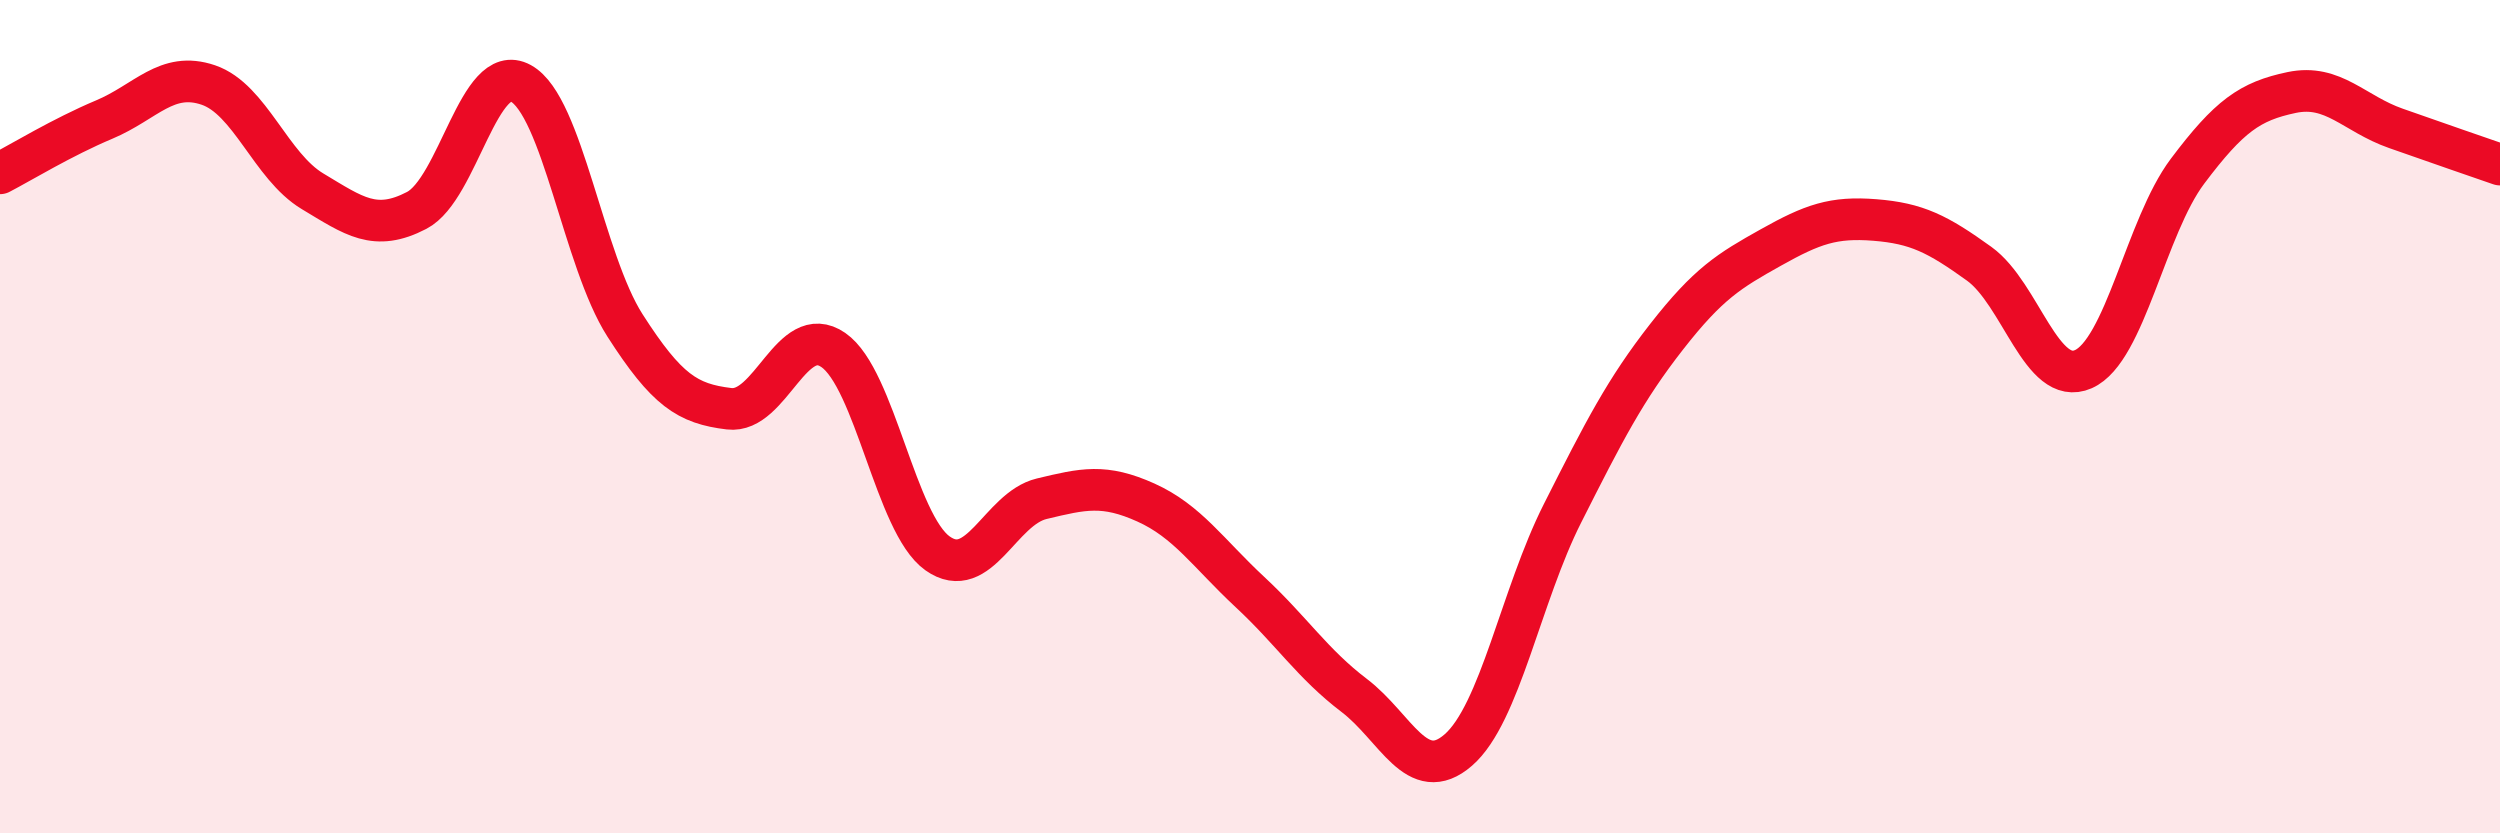
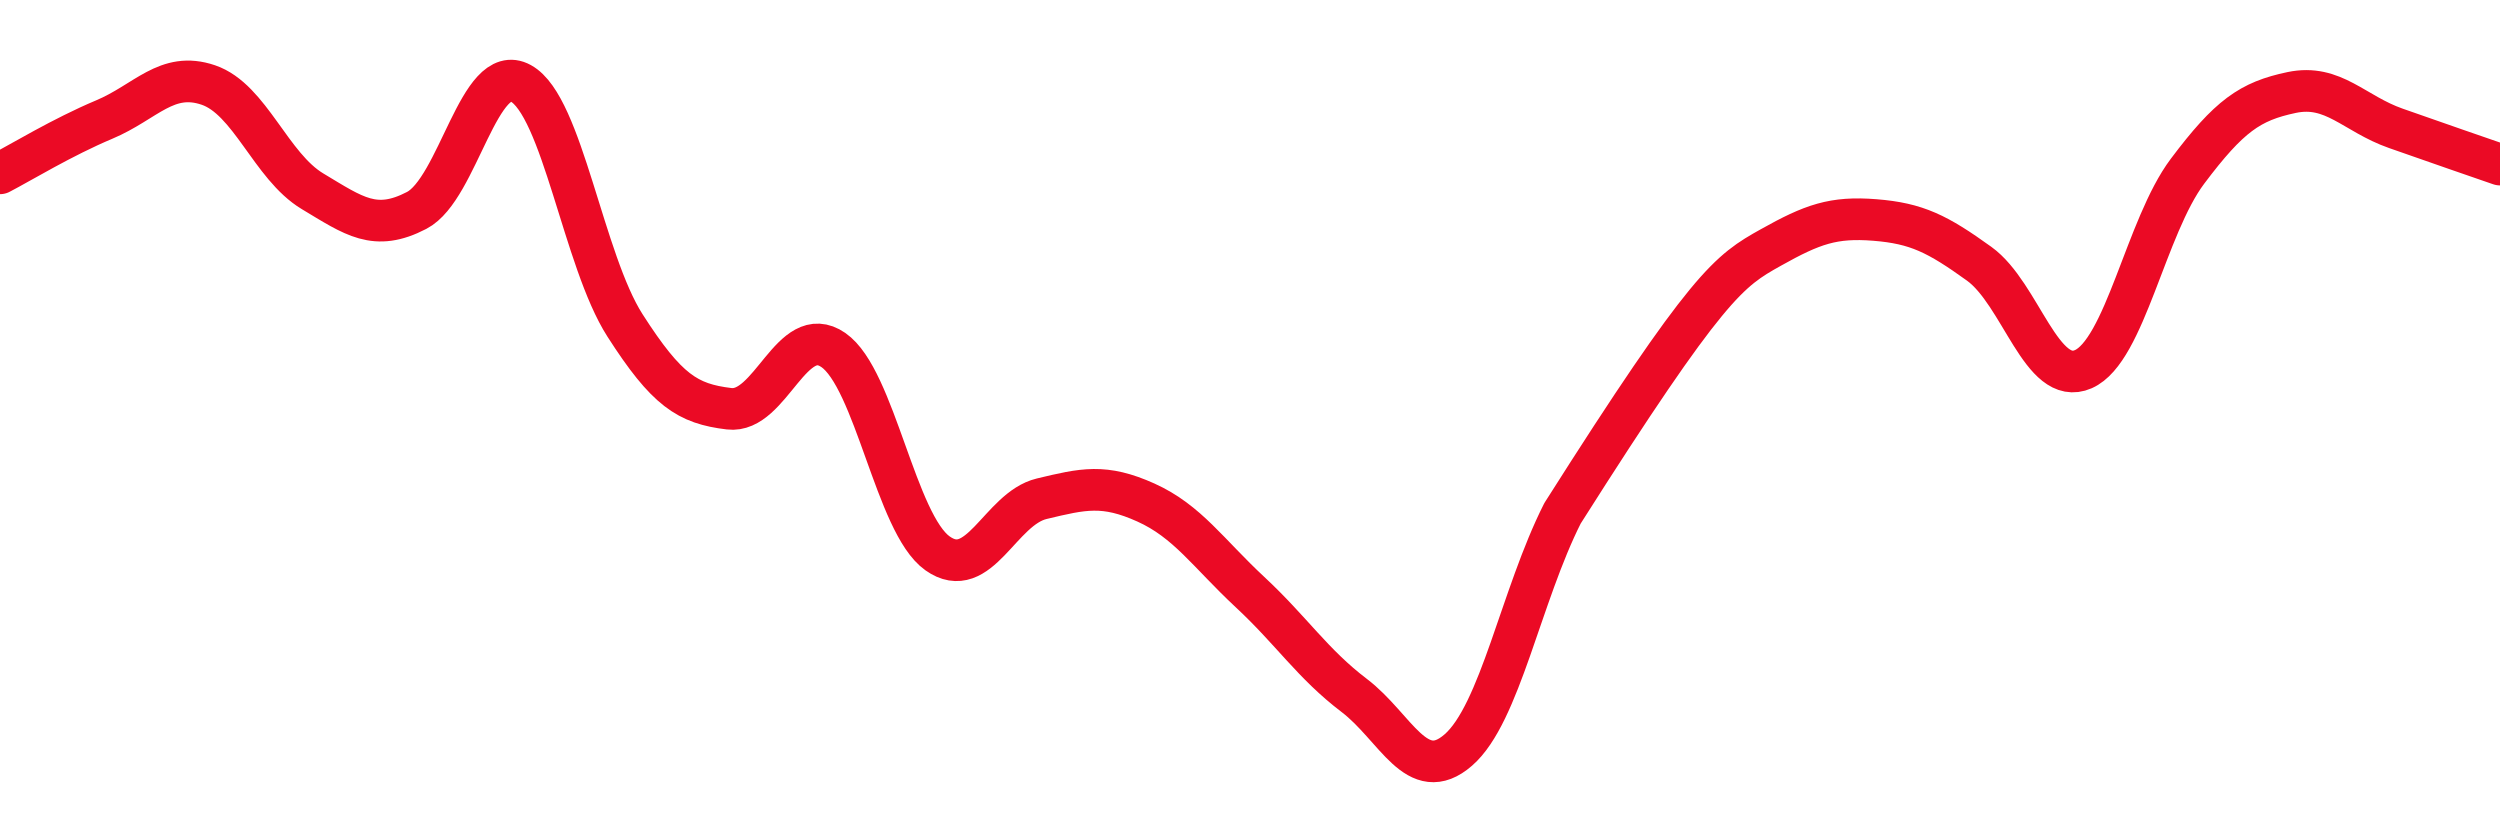
<svg xmlns="http://www.w3.org/2000/svg" width="60" height="20" viewBox="0 0 60 20">
-   <path d="M 0,4.16 C 0.5,3.9 1.5,3.29 2.5,2.87 C 3.5,2.45 4,1.7 5,2.04 C 6,2.38 6.5,3.99 7.5,4.59 C 8.5,5.19 9,5.57 10,5.05 C 11,4.53 11.5,1.45 12.5,2 C 13.5,2.55 14,6.25 15,7.81 C 16,9.37 16.5,9.69 17.5,9.81 C 18.5,9.93 19,7.71 20,8.4 C 21,9.09 21.5,12.57 22.5,13.28 C 23.5,13.99 24,12.21 25,11.97 C 26,11.73 26.5,11.61 27.5,12.06 C 28.5,12.51 29,13.28 30,14.21 C 31,15.14 31.5,15.93 32.5,16.69 C 33.5,17.45 34,18.87 35,18 C 36,17.13 36.5,14.3 37.5,12.32 C 38.5,10.34 39,9.36 40,8.08 C 41,6.8 41.5,6.5 42.5,5.94 C 43.5,5.38 44,5.2 45,5.28 C 46,5.36 46.5,5.61 47.5,6.33 C 48.5,7.05 49,9.3 50,8.86 C 51,8.42 51.5,5.44 52.5,4.11 C 53.5,2.78 54,2.43 55,2.22 C 56,2.01 56.5,2.73 57.5,3.08 C 58.5,3.43 59.5,3.78 60,3.95L60 20L0 20Z" fill="#EB0A25" opacity="0.1" stroke-linecap="round" stroke-linejoin="round" />
-   <path d="M 0,4.16 C 0.5,3.9 1.5,3.29 2.5,2.87 C 3.5,2.45 4,1.7 5,2.04 C 6,2.38 6.5,3.99 7.5,4.59 C 8.5,5.19 9,5.57 10,5.05 C 11,4.53 11.5,1.45 12.5,2 C 13.5,2.55 14,6.25 15,7.81 C 16,9.37 16.5,9.69 17.5,9.81 C 18.5,9.93 19,7.71 20,8.4 C 21,9.09 21.5,12.57 22.5,13.28 C 23.5,13.99 24,12.21 25,11.97 C 26,11.73 26.5,11.61 27.5,12.06 C 28.5,12.51 29,13.28 30,14.21 C 31,15.14 31.5,15.93 32.5,16.69 C 33.5,17.45 34,18.87 35,18 C 36,17.13 36.5,14.3 37.5,12.32 C 38.5,10.34 39,9.36 40,8.08 C 41,6.8 41.5,6.5 42.5,5.94 C 43.5,5.38 44,5.2 45,5.28 C 46,5.36 46.5,5.61 47.5,6.33 C 48.5,7.05 49,9.3 50,8.86 C 51,8.42 51.5,5.44 52.5,4.11 C 53.5,2.78 54,2.43 55,2.22 C 56,2.01 56.5,2.73 57.5,3.08 C 58.5,3.43 59.5,3.78 60,3.95" stroke="#EB0A25" stroke-width="1" fill="none" stroke-linecap="round" stroke-linejoin="round" />
+   <path d="M 0,4.16 C 0.5,3.9 1.5,3.29 2.5,2.87 C 3.5,2.45 4,1.7 5,2.04 C 6,2.38 6.5,3.99 7.5,4.59 C 8.5,5.19 9,5.57 10,5.05 C 11,4.53 11.5,1.45 12.5,2 C 13.5,2.55 14,6.25 15,7.81 C 16,9.37 16.5,9.69 17.5,9.81 C 18.5,9.93 19,7.71 20,8.4 C 21,9.09 21.5,12.57 22.5,13.28 C 23.5,13.99 24,12.21 25,11.97 C 26,11.73 26.5,11.61 27.5,12.06 C 28.5,12.51 29,13.28 30,14.21 C 31,15.14 31.5,15.93 32.5,16.69 C 33.5,17.45 34,18.87 35,18 C 36,17.13 36.5,14.3 37.5,12.32 C 41,6.8 41.5,6.5 42.5,5.94 C 43.5,5.38 44,5.2 45,5.28 C 46,5.36 46.5,5.61 47.5,6.33 C 48.5,7.05 49,9.3 50,8.86 C 51,8.42 51.5,5.44 52.5,4.11 C 53.5,2.78 54,2.43 55,2.22 C 56,2.01 56.5,2.73 57.5,3.08 C 58.5,3.43 59.5,3.78 60,3.95" stroke="#EB0A25" stroke-width="1" fill="none" stroke-linecap="round" stroke-linejoin="round" />
</svg>